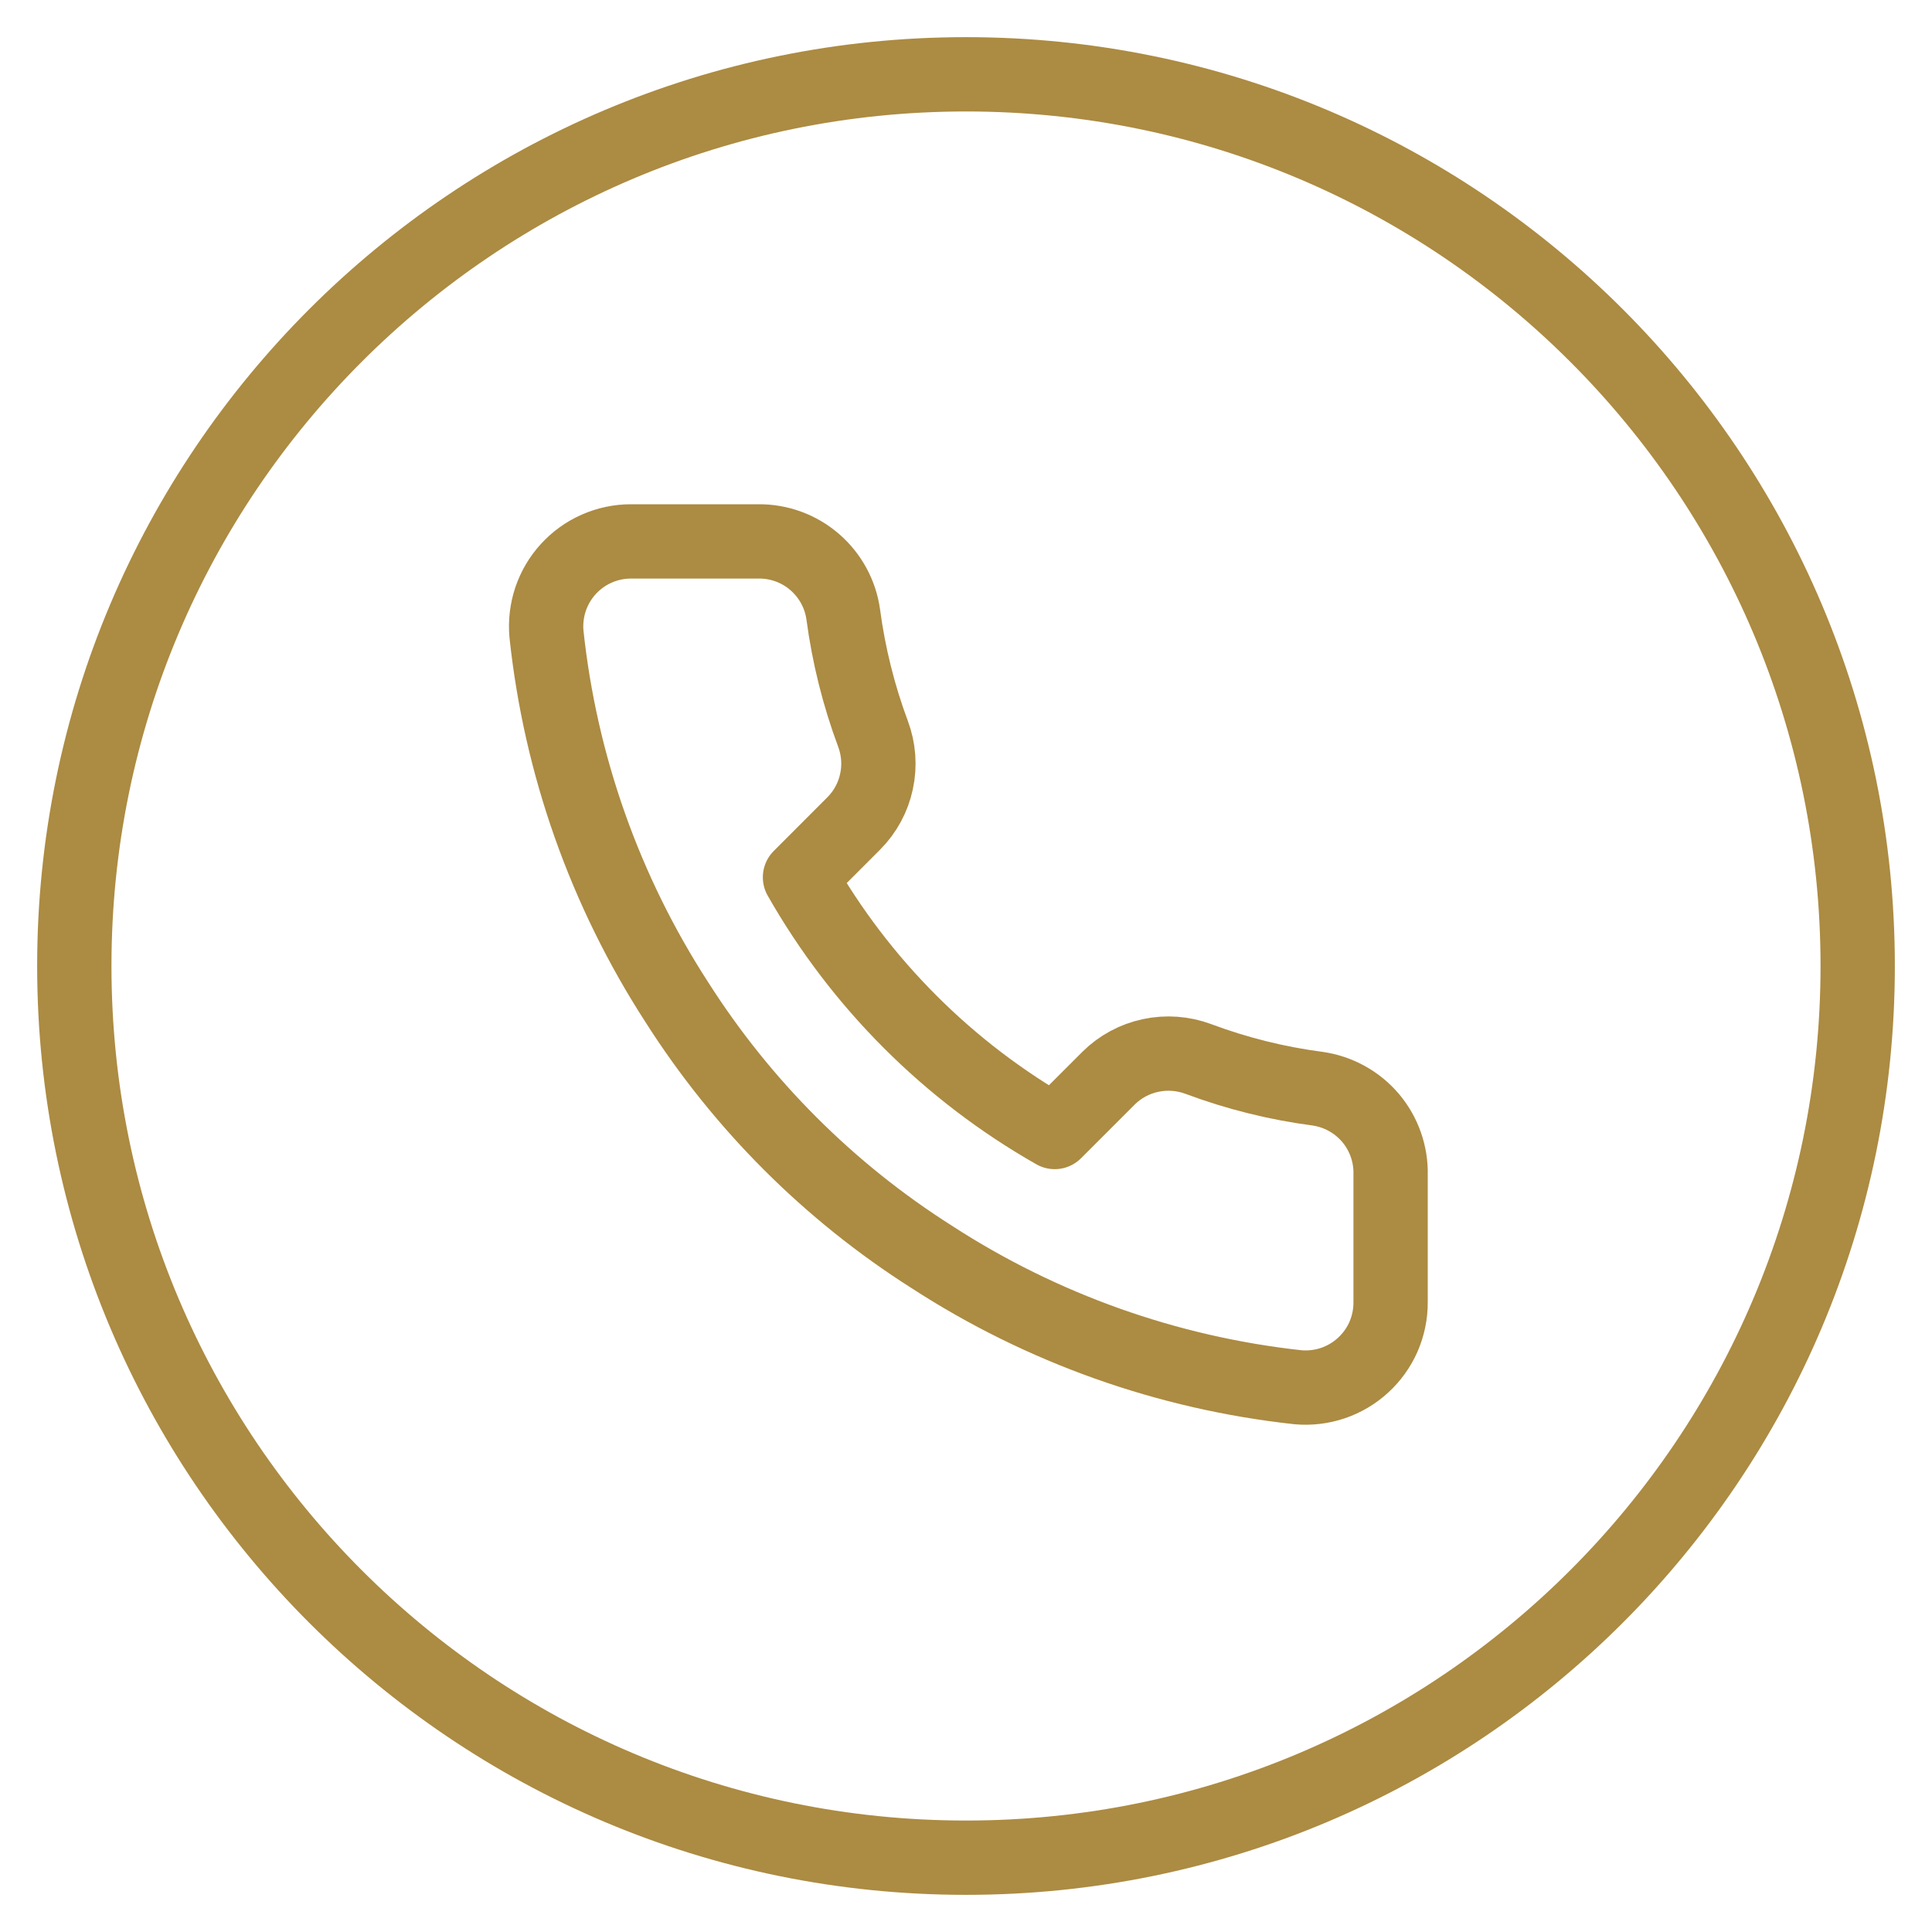
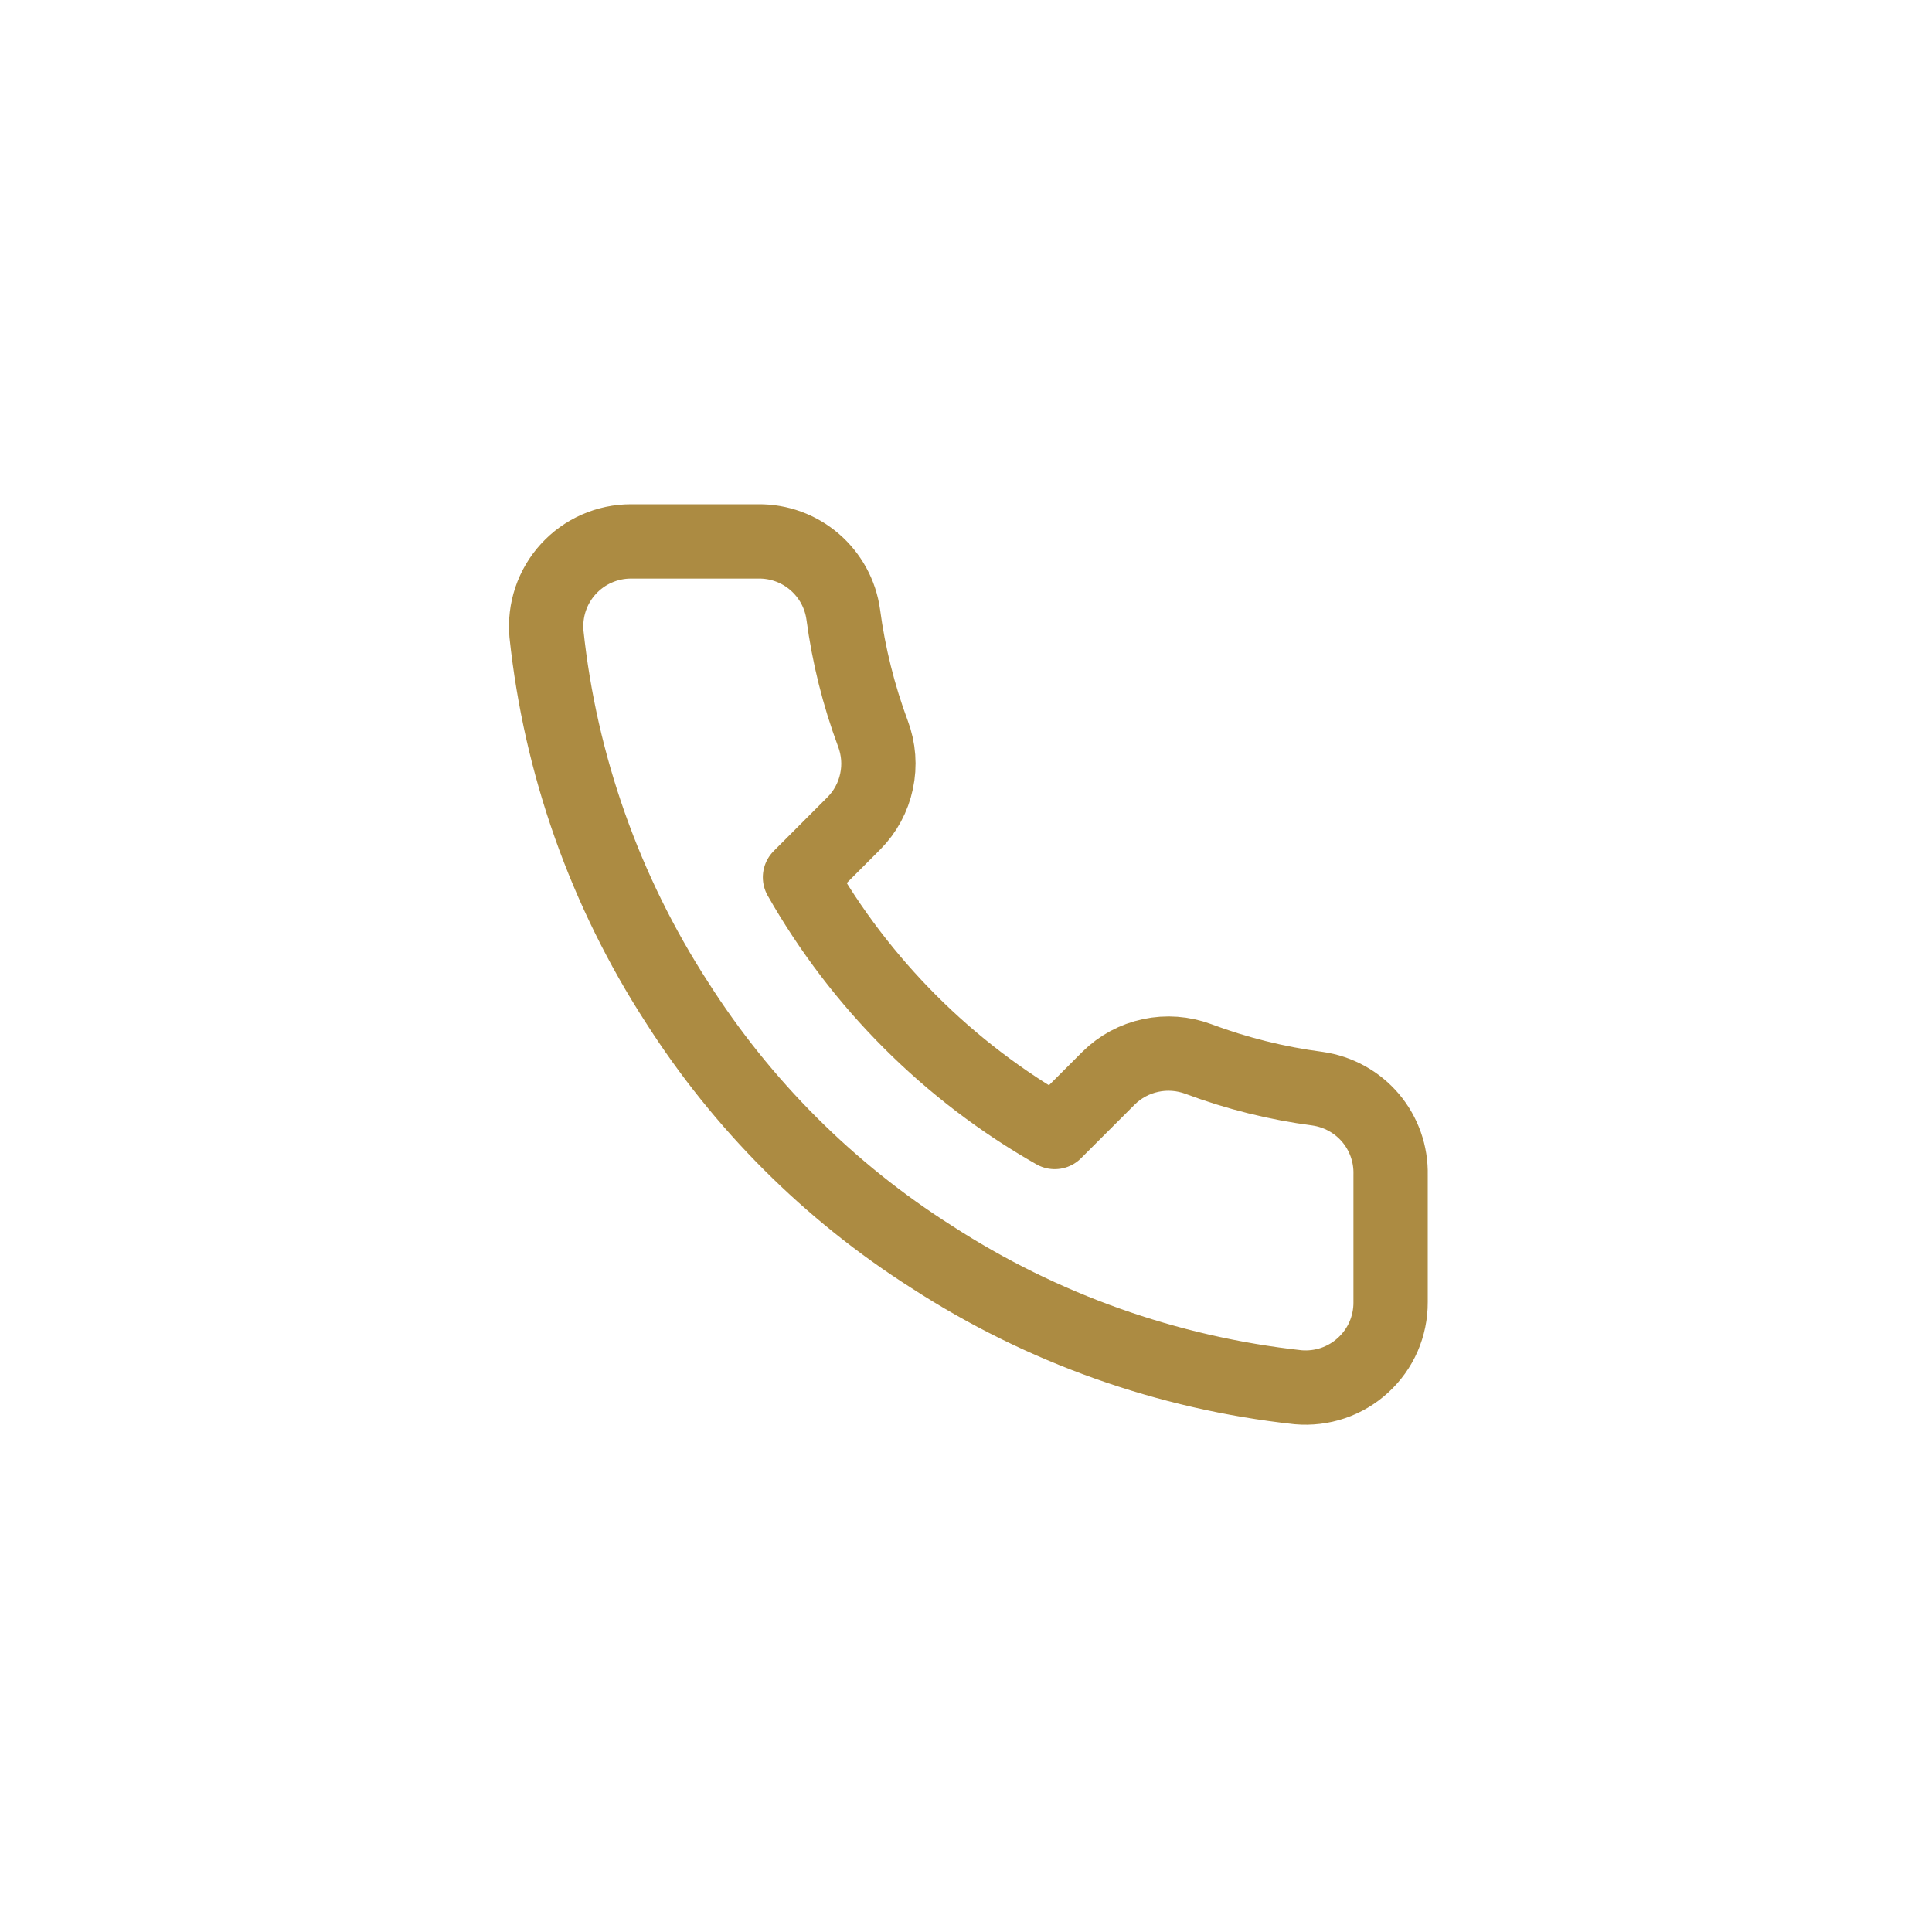
<svg xmlns="http://www.w3.org/2000/svg" width="26" height="26" viewBox="0 0 26 26" fill="none">
-   <path d="M25 13C25 19.627 19.627 25 13 25C6.373 25 1 19.627 1 13C1 6.373 6.373 1 13 1C19.627 1 25 6.373 25 13Z" stroke="#AC8B42" stroke-linecap="round" stroke-linejoin="round" />
  <path d="M18.714 15.811V17.526C18.715 17.685 18.682 17.842 18.619 17.988C18.555 18.134 18.461 18.265 18.344 18.372C18.227 18.48 18.088 18.562 17.938 18.613C17.787 18.664 17.627 18.683 17.468 18.669C15.71 18.477 14.021 17.877 12.537 16.914C11.156 16.037 9.986 14.866 9.108 13.486C8.143 11.995 7.542 10.298 7.354 8.531C7.34 8.373 7.359 8.214 7.409 8.064C7.46 7.913 7.541 7.775 7.648 7.658C7.755 7.541 7.885 7.447 8.031 7.383C8.176 7.319 8.333 7.286 8.491 7.286H10.206C10.483 7.283 10.752 7.381 10.962 7.562C11.172 7.743 11.31 7.994 11.348 8.269C11.421 8.817 11.555 9.356 11.748 9.874C11.825 10.079 11.842 10.301 11.796 10.515C11.751 10.729 11.645 10.925 11.491 11.08L10.766 11.806C11.579 13.236 12.764 14.421 14.194 15.234L14.92 14.508C15.075 14.355 15.271 14.249 15.485 14.204C15.699 14.158 15.921 14.175 16.126 14.251C16.644 14.445 17.183 14.579 17.731 14.651C18.009 14.691 18.262 14.83 18.444 15.044C18.625 15.258 18.721 15.531 18.714 15.811Z" stroke="#AC8B42" stroke-linecap="round" stroke-linejoin="round" />
</svg>